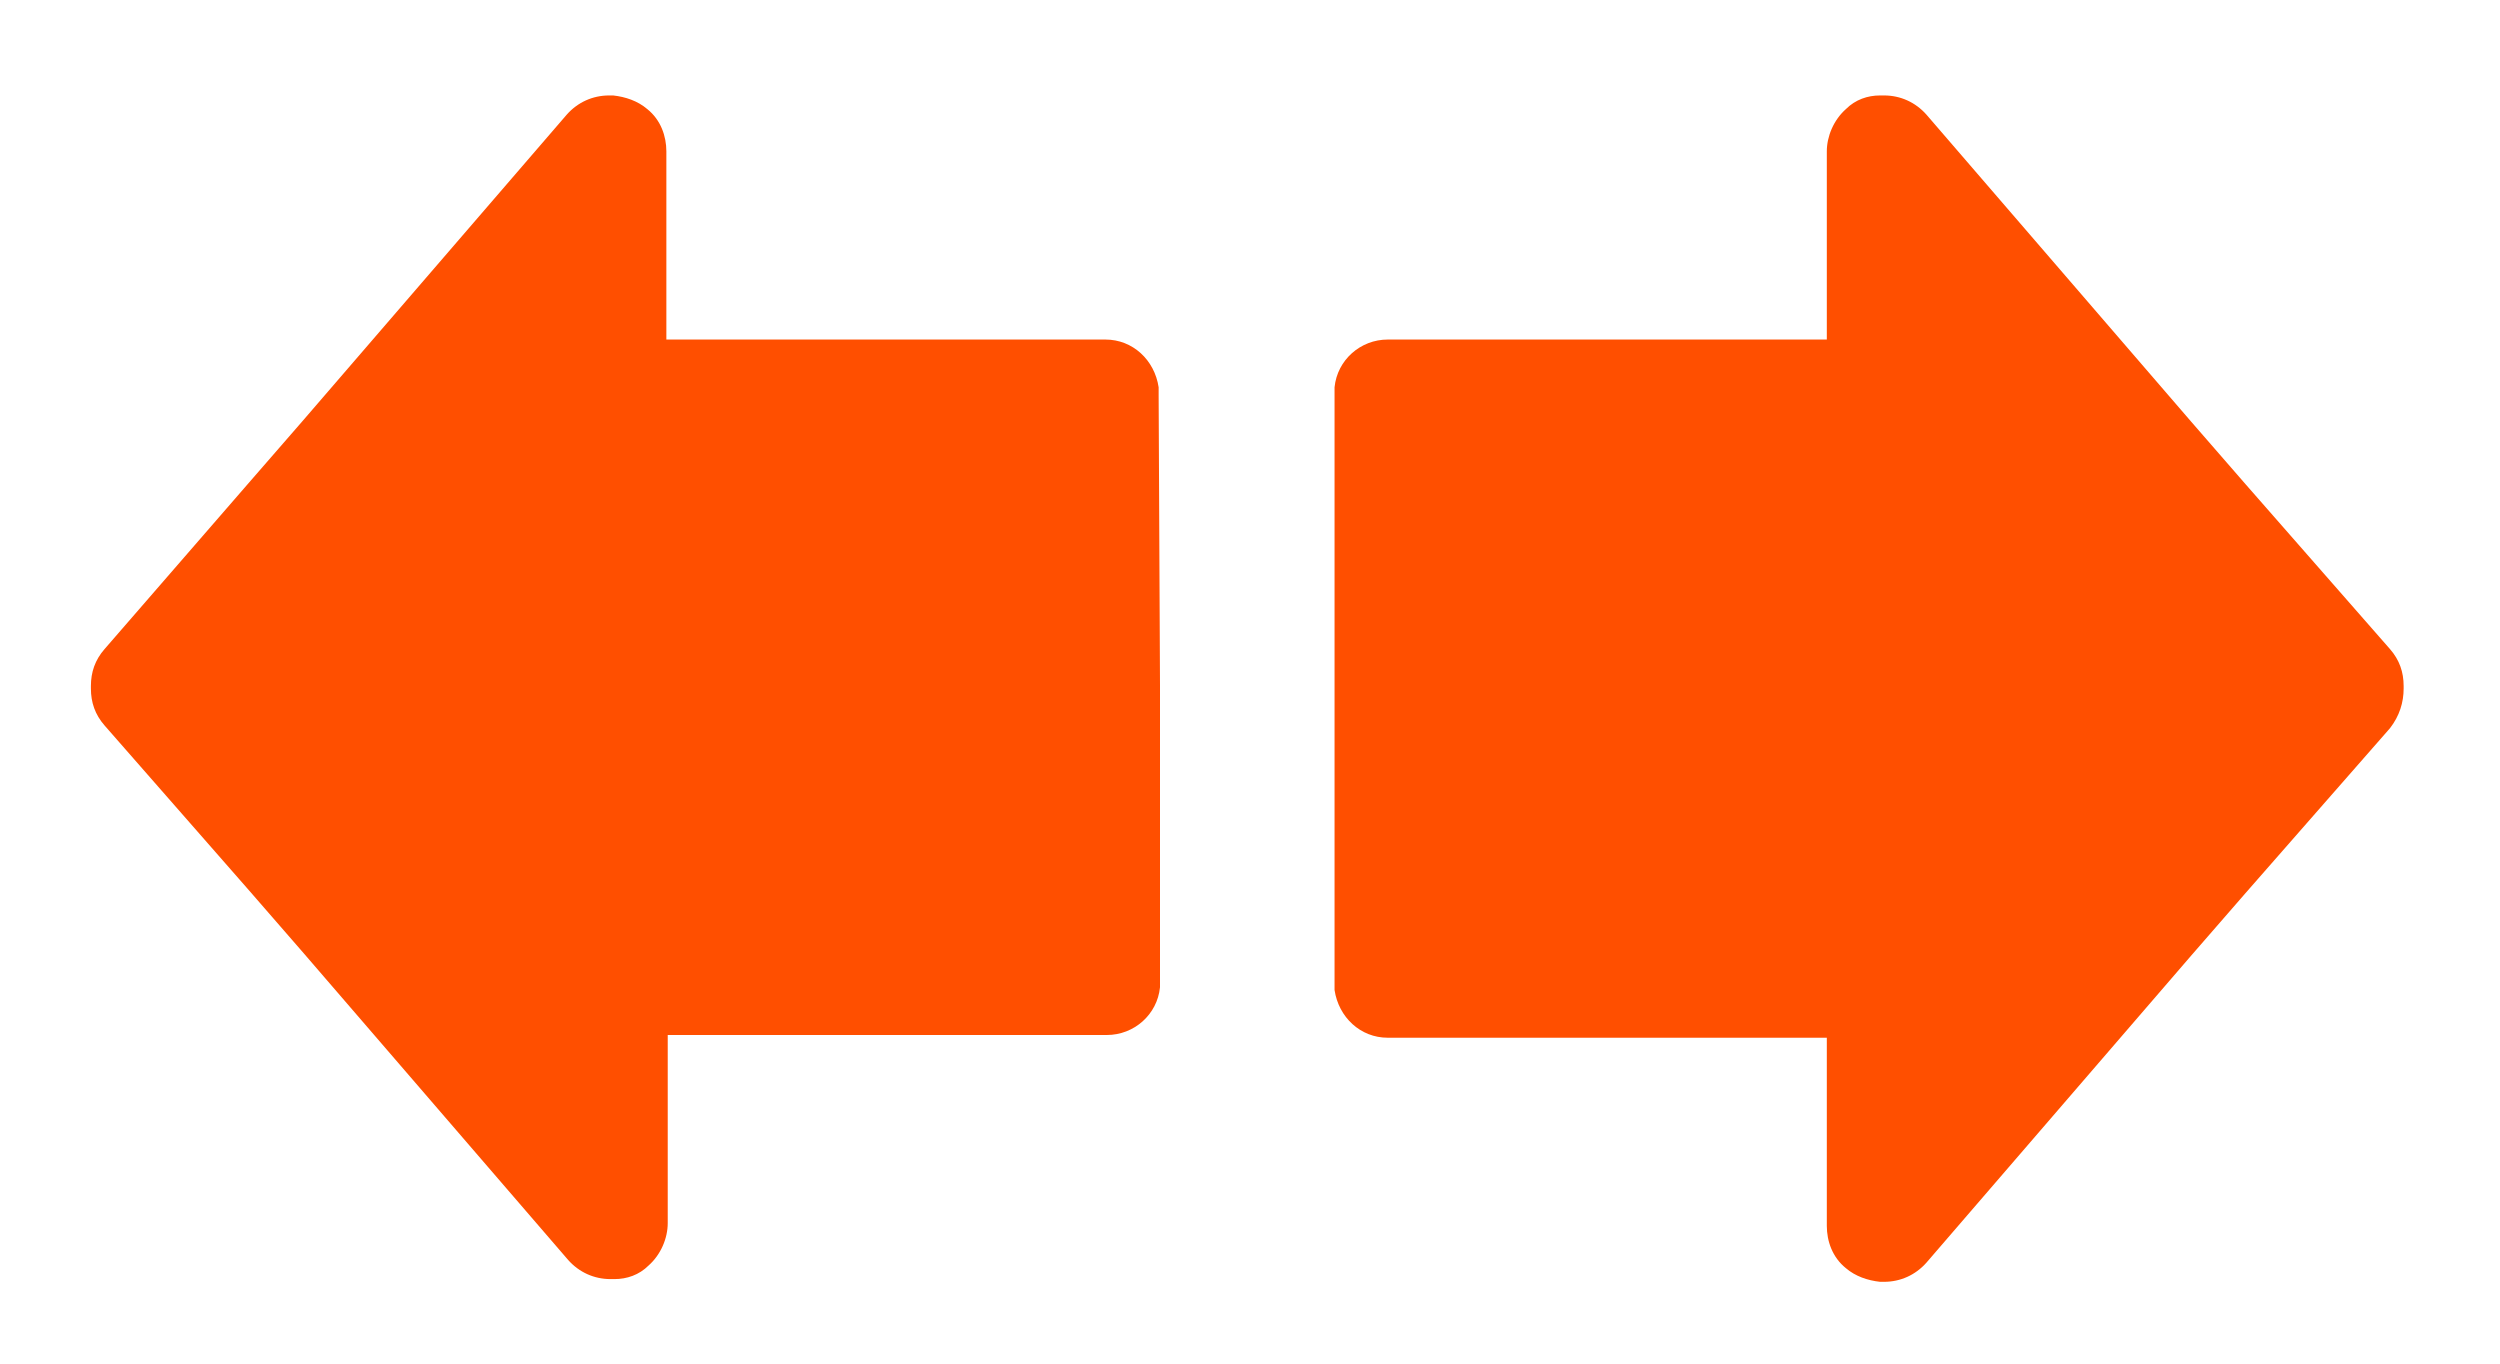
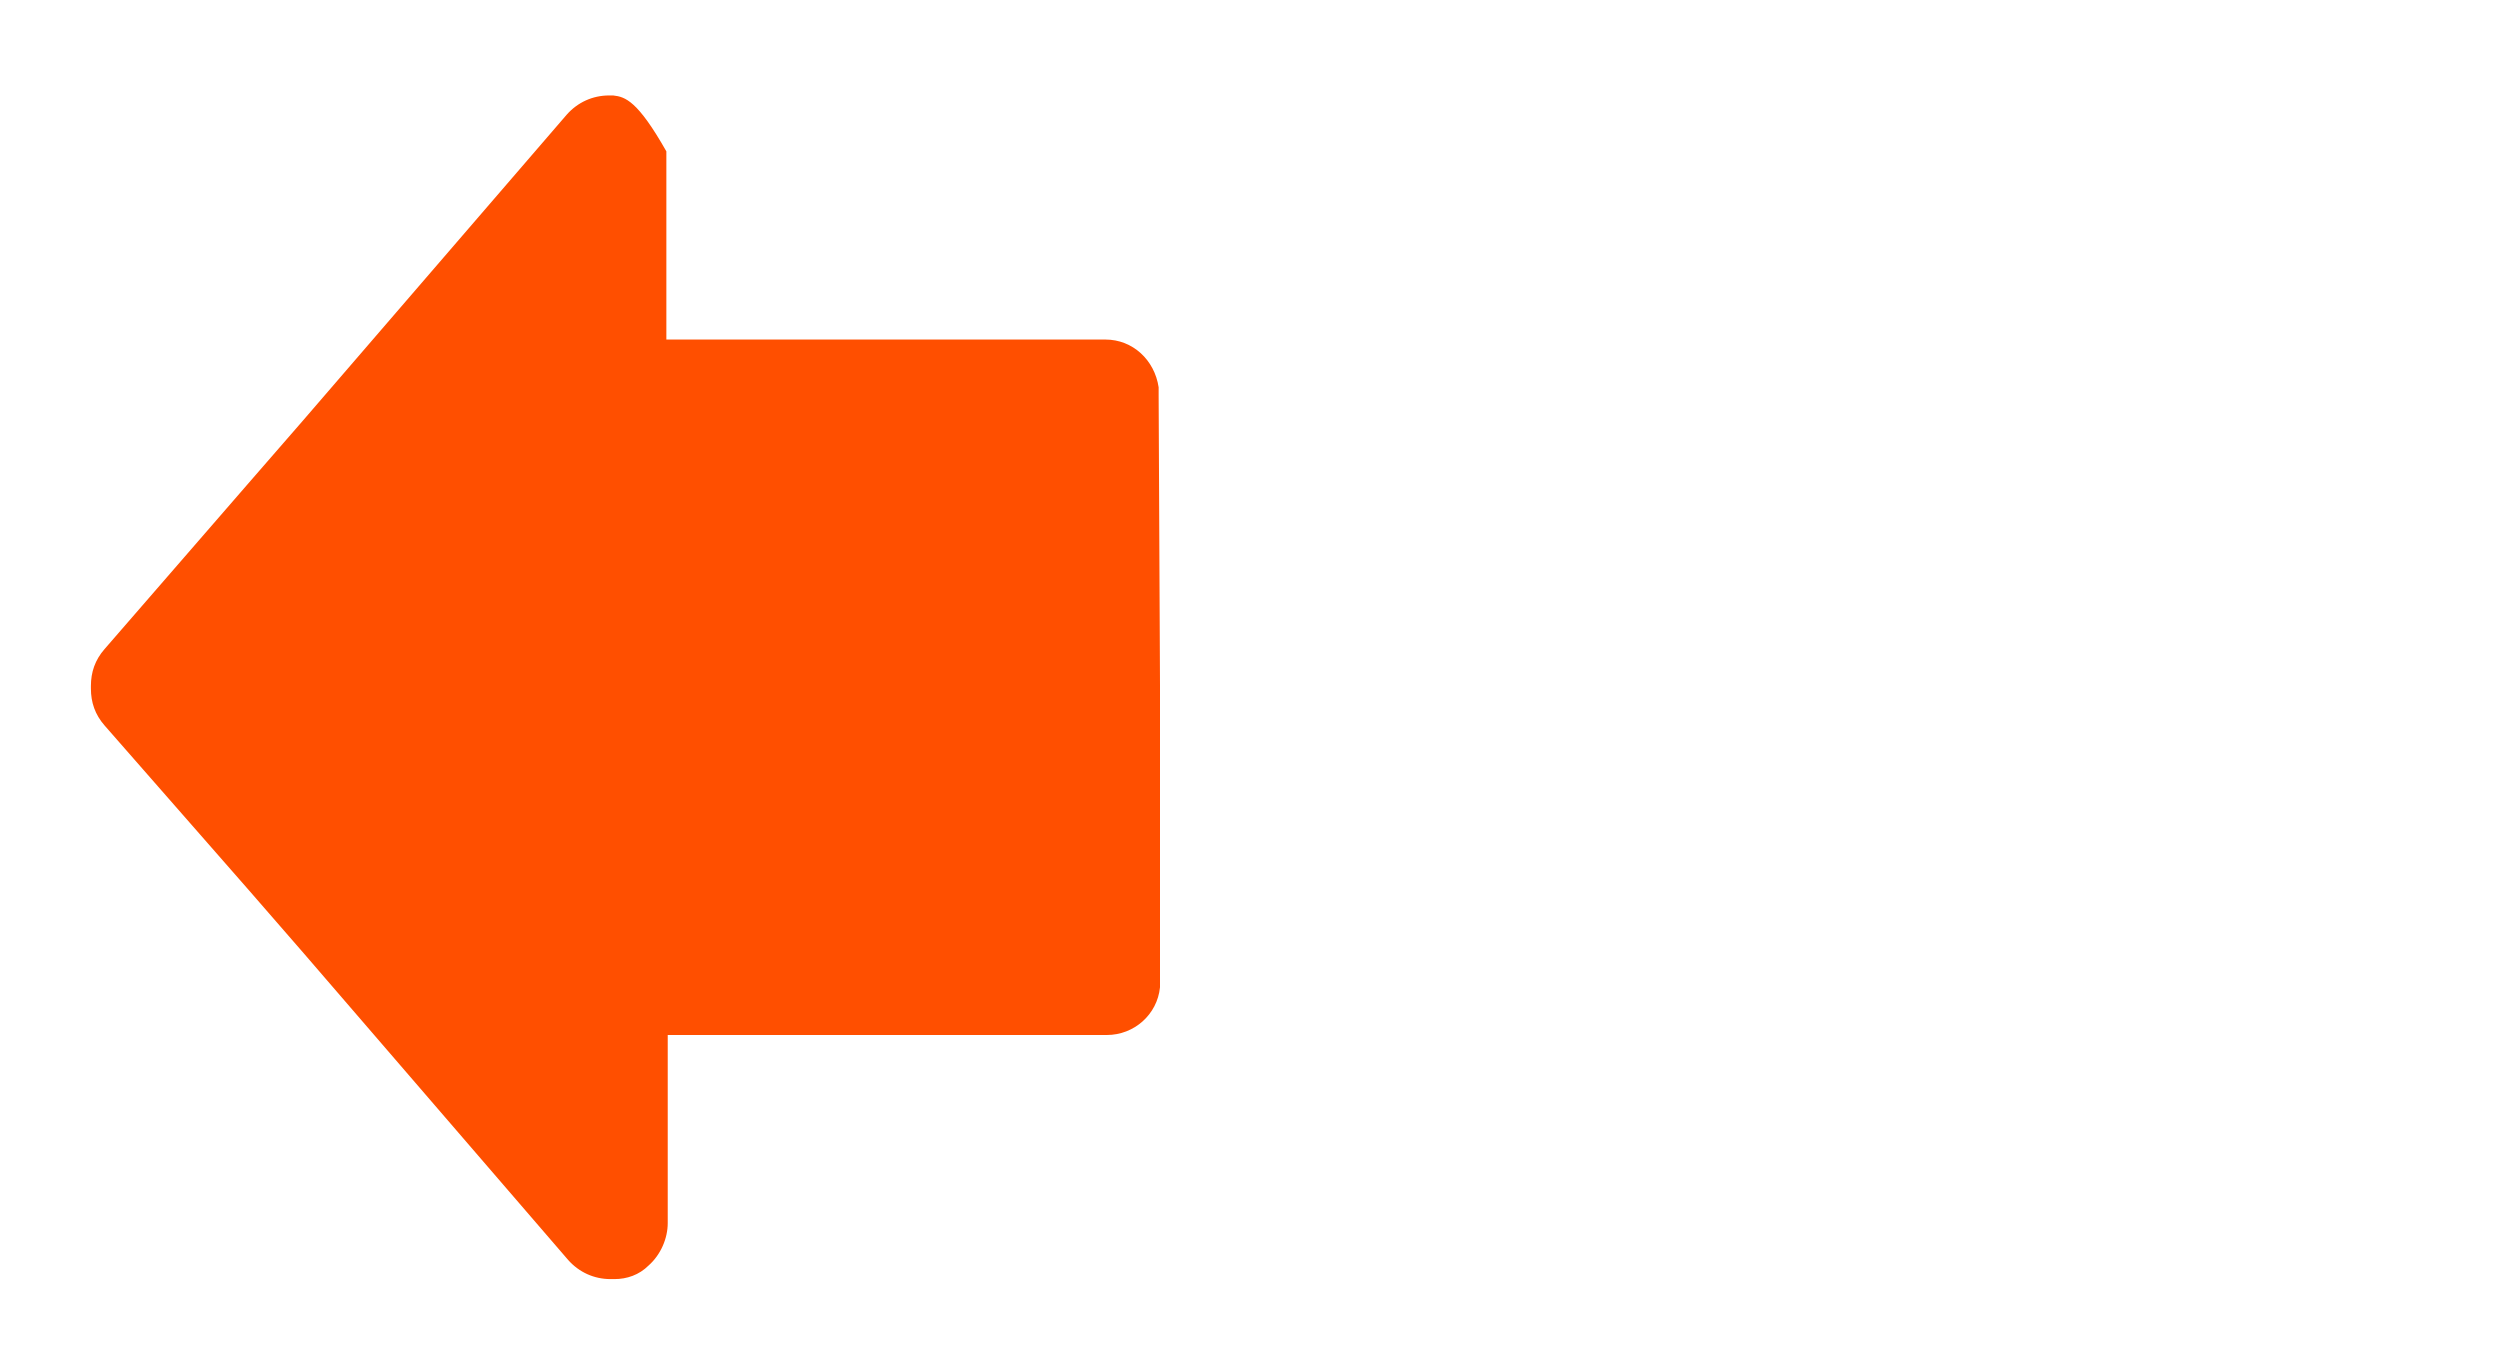
<svg xmlns="http://www.w3.org/2000/svg" width="22" height="12" viewBox="0 0 22 12" fill="none">
-   <path d="M9.408 5.22V5.208V5.196C9.408 5.076 9.372 4.968 9.288 4.872L8.016 3.42L7.536 2.868L5.208 0.168C5.112 0.06 4.98 -1.83105e-07 4.836 -1.83105e-07H4.824C4.824 -1.83105e-07 4.824 -1.83105e-07 4.812 -1.83105e-07C4.812 -1.83105e-07 4.812 -1.83105e-07 4.8 -1.83105e-07C4.692 -1.83105e-07 4.584 0.036 4.5 0.12C4.392 0.216 4.332 0.36 4.332 0.492C4.332 0.504 4.332 0.516 4.332 0.528V2.148H0.468C0.228 2.148 0.024 2.328 1.83105e-07 2.568C1.83105e-07 2.58 1.83105e-07 2.592 1.83105e-07 2.604C1.83105e-07 2.616 1.83105e-07 2.628 1.83105e-07 2.628V2.64C1.83105e-07 2.64 1.83105e-07 2.64 1.83105e-07 2.652V5.22V7.788C1.83105e-07 7.788 1.83105e-07 7.788 1.83105e-07 7.8V7.812C1.83105e-07 7.824 1.83105e-07 7.836 1.83105e-07 7.836C1.83105e-07 7.848 1.83105e-07 7.86 1.83105e-07 7.872C0.036 8.112 0.228 8.292 0.468 8.292H4.332V9.912C4.332 9.924 4.332 9.936 4.332 9.948C4.332 10.08 4.38 10.224 4.5 10.32C4.584 10.392 4.692 10.428 4.8 10.44C4.8 10.44 4.8 10.44 4.812 10.44C4.812 10.44 4.812 10.44 4.824 10.44H4.836C4.98 10.44 5.112 10.38 5.208 10.272L7.536 7.572L8.016 7.02L9.288 5.568C9.372 5.46 9.408 5.34 9.408 5.22Z" transform="translate(11.744 0.84)" fill="#ff4f00" />
-   <path d="M9.396 2.64C9.396 2.616 9.396 2.616 9.396 2.604C9.396 2.592 9.396 2.58 9.396 2.568C9.36 2.328 9.168 2.148 8.928 2.148H5.064V0.528C5.064 0.516 5.064 0.504 5.064 0.492C5.064 0.36 5.016 0.216 4.896 0.12C4.812 0.048 4.704 0.012 4.596 -1.83105e-07C4.596 -1.83105e-07 4.596 -1.83105e-07 4.584 -1.83105e-07C4.584 -1.83105e-07 4.584 -1.83105e-07 4.572 -1.83105e-07H4.56C4.416 -1.83105e-07 4.284 0.06 4.188 0.168L1.86 2.868L1.38 3.42L0.12 4.872C0.036 4.968 -2.28882e-08 5.076 -2.28882e-08 5.196V5.208V5.22C-2.28882e-08 5.34 0.036 5.448 0.12 5.544L1.392 6.996L1.872 7.548L4.2 10.248C4.296 10.356 4.428 10.416 4.572 10.416H4.584C4.584 10.416 4.584 10.416 4.596 10.416C4.596 10.416 4.596 10.416 4.608 10.416C4.716 10.416 4.824 10.38 4.908 10.296C5.016 10.2 5.076 10.056 5.076 9.924C5.076 9.912 5.076 9.9 5.076 9.888V8.268H8.94C9.18 8.268 9.384 8.088 9.408 7.848C9.408 7.836 9.408 7.824 9.408 7.812C9.408 7.8 9.408 7.788 9.408 7.788V7.776C9.408 7.776 9.408 7.776 9.408 7.764V5.196L9.396 2.64Z" transform="translate(0.8 0.84)" fill="#ff4f00" />
+   <path d="M9.396 2.64C9.396 2.616 9.396 2.616 9.396 2.604C9.396 2.592 9.396 2.58 9.396 2.568C9.36 2.328 9.168 2.148 8.928 2.148H5.064V0.528C5.064 0.516 5.064 0.504 5.064 0.492C4.812 0.048 4.704 0.012 4.596 -1.83105e-07C4.596 -1.83105e-07 4.596 -1.83105e-07 4.584 -1.83105e-07C4.584 -1.83105e-07 4.584 -1.83105e-07 4.572 -1.83105e-07H4.56C4.416 -1.83105e-07 4.284 0.06 4.188 0.168L1.86 2.868L1.38 3.42L0.12 4.872C0.036 4.968 -2.28882e-08 5.076 -2.28882e-08 5.196V5.208V5.22C-2.28882e-08 5.34 0.036 5.448 0.12 5.544L1.392 6.996L1.872 7.548L4.2 10.248C4.296 10.356 4.428 10.416 4.572 10.416H4.584C4.584 10.416 4.584 10.416 4.596 10.416C4.596 10.416 4.596 10.416 4.608 10.416C4.716 10.416 4.824 10.38 4.908 10.296C5.016 10.2 5.076 10.056 5.076 9.924C5.076 9.912 5.076 9.9 5.076 9.888V8.268H8.94C9.18 8.268 9.384 8.088 9.408 7.848C9.408 7.836 9.408 7.824 9.408 7.812C9.408 7.8 9.408 7.788 9.408 7.788V7.776C9.408 7.776 9.408 7.776 9.408 7.764V5.196L9.396 2.64Z" transform="translate(0.8 0.84)" fill="#ff4f00" />
</svg>